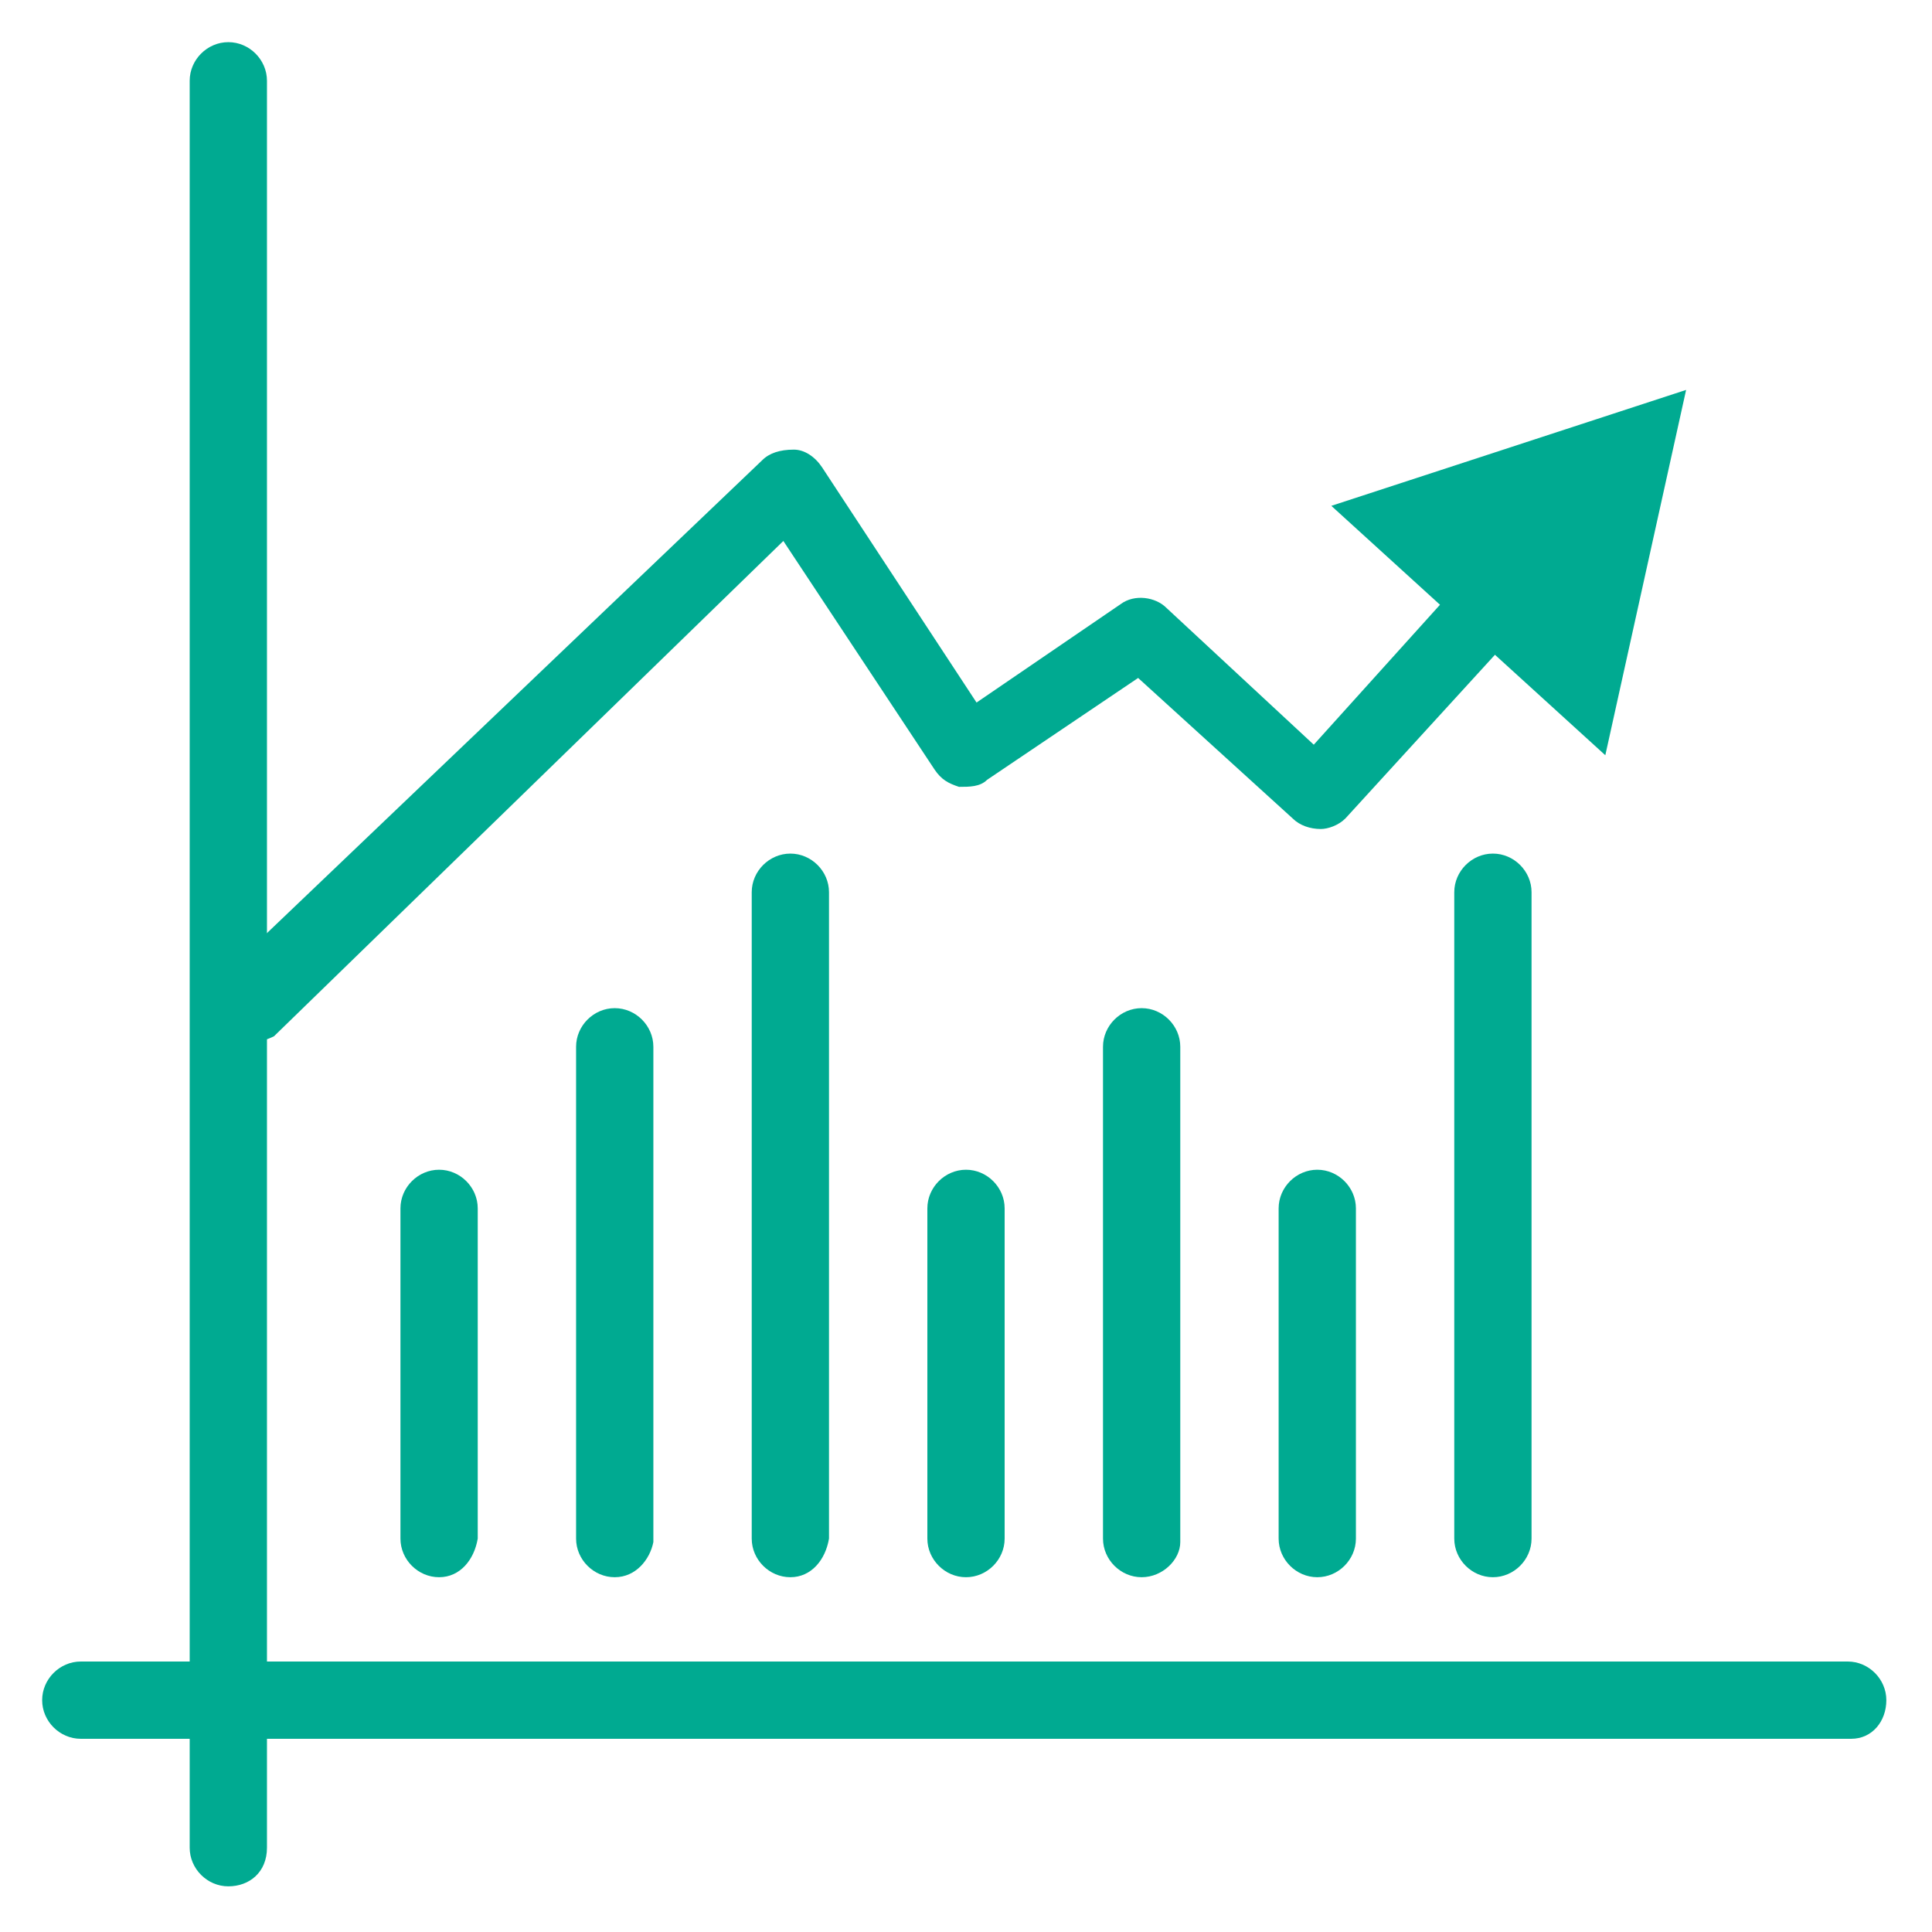
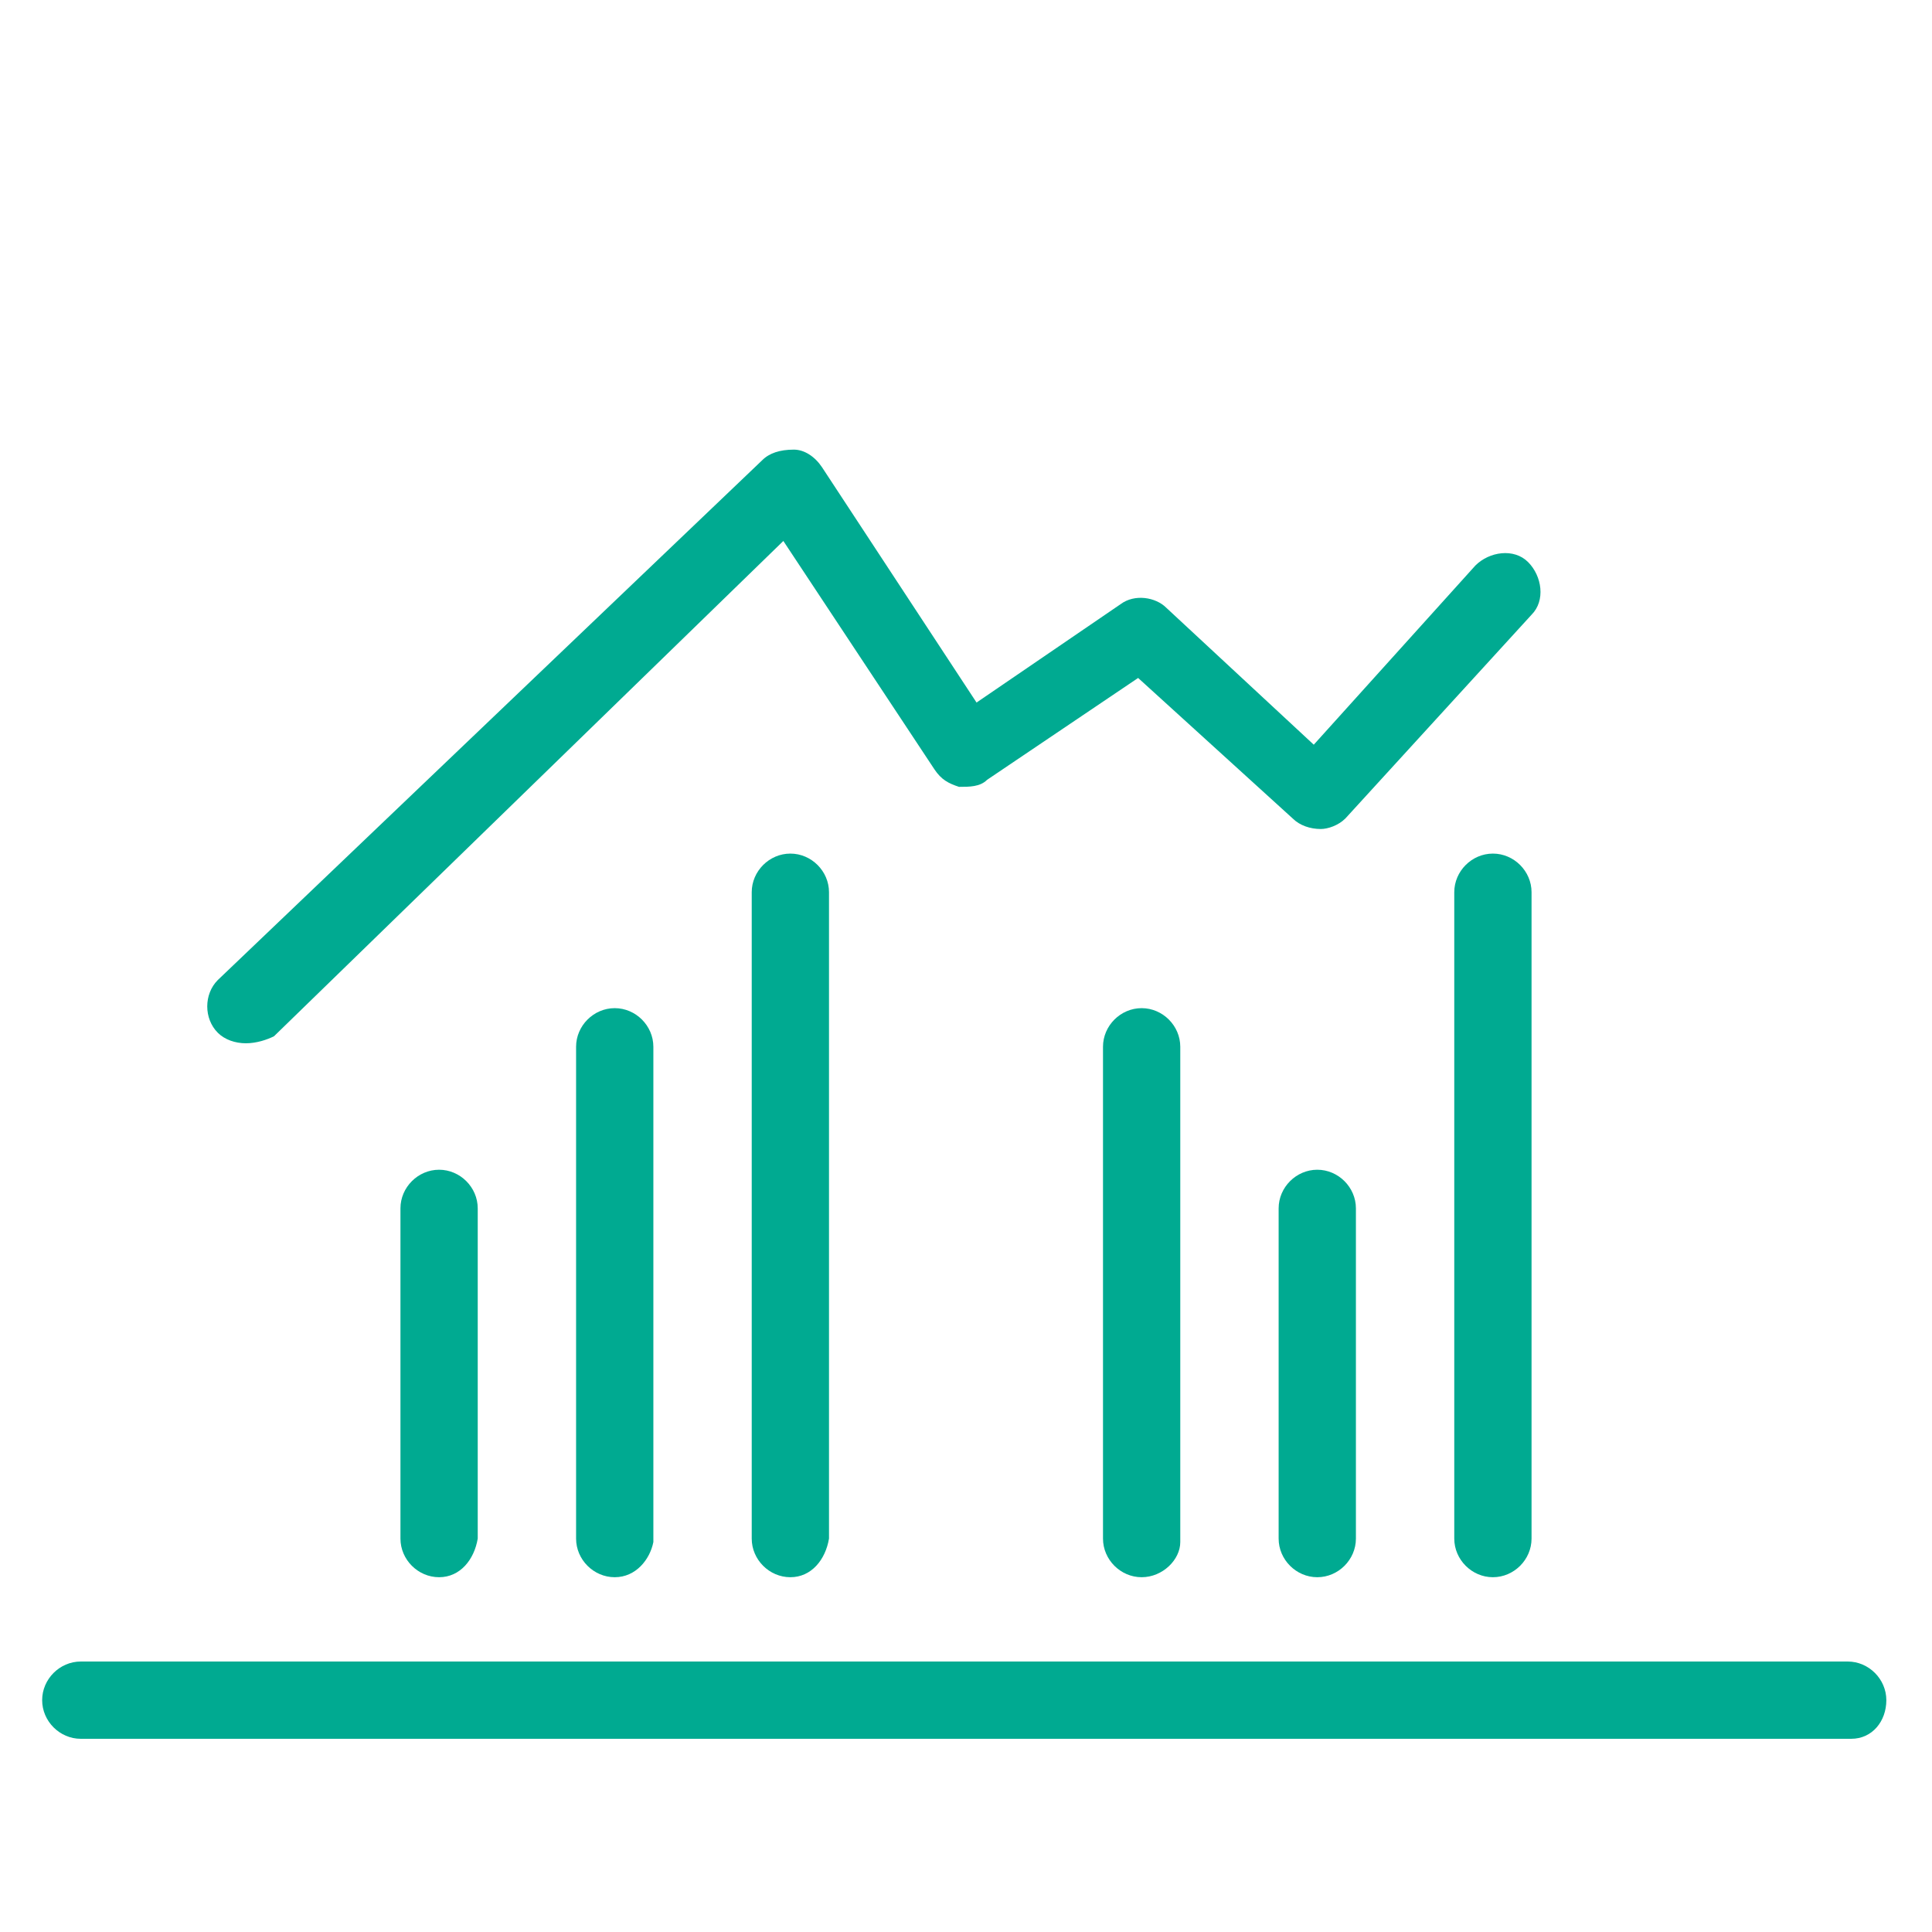
<svg xmlns="http://www.w3.org/2000/svg" version="1.1" id="Ebene_1" x="0px" y="0px" viewBox="0 0 55 55" style="enable-background:new 0 0 55 55;" xml:space="preserve">
  <style type="text/css">
	.st0{fill:#00AA91;}
</style>
  <g>
    <g>
      <g>
        <g>
          <g>
-             <path class="st0" d="M6.5,53.7c-0.6,0-1.1-0.5-1.1-1.1V2.3c0-0.6,0.5-1.1,1.1-1.1s1.1,0.5,1.1,1.1v50.3       C7.6,53.3,7.1,53.7,6.5,53.7z" />
-           </g>
+             </g>
        </g>
      </g>
      <g>
        <g>
          <g>
            <path class="st0" d="M52.7,49.5H2.3c-0.6,0-1.1-0.5-1.1-1.1s0.5-1.1,1.1-1.1h50.3c0.6,0,1.1,0.5,1.1,1.1S53.3,49.5,52.7,49.5z" />
          </g>
        </g>
      </g>
    </g>
    <g>
      <g>
        <g>
          <g>
            <path class="st0" d="M12.5,44.9c-0.6,0-1.1-0.5-1.1-1.1v-9.4c0-0.6,0.5-1.1,1.1-1.1c0.6,0,1.1,0.5,1.1,1.1v9.4       C13.5,44.4,13.1,44.9,12.5,44.9z" />
          </g>
        </g>
      </g>
      <g>
        <g>
          <g>
            <path class="st0" d="M17.5,44.9c-0.6,0-1.1-0.5-1.1-1.1V29.8c0-0.6,0.5-1.1,1.1-1.1c0.6,0,1.1,0.5,1.1,1.1v14.1       C18.5,44.4,18.1,44.9,17.5,44.9z" />
          </g>
        </g>
      </g>
      <g>
        <g>
          <g>
            <path class="st0" d="M22.5,44.9c-0.6,0-1.1-0.5-1.1-1.1V25.4c0-0.6,0.5-1.1,1.1-1.1c0.6,0,1.1,0.5,1.1,1.1v18.4       C23.5,44.4,23.1,44.9,22.5,44.9z" />
          </g>
        </g>
      </g>
      <g>
        <g>
          <g>
-             <path class="st0" d="M27.5,44.9c-0.6,0-1.1-0.5-1.1-1.1v-9.4c0-0.6,0.5-1.1,1.1-1.1c0.6,0,1.1,0.5,1.1,1.1v9.4       C28.6,44.4,28.1,44.9,27.5,44.9z" />
-           </g>
+             </g>
        </g>
      </g>
      <g>
        <g>
          <g>
            <path class="st0" d="M32.5,44.9c-0.6,0-1.1-0.5-1.1-1.1V29.8c0-0.6,0.5-1.1,1.1-1.1c0.6,0,1.1,0.5,1.1,1.1v14.1       C33.6,44.4,33.1,44.9,32.5,44.9z" />
          </g>
        </g>
      </g>
      <g>
        <g>
          <g>
            <path class="st0" d="M42.5,44.9c-0.6,0-1.1-0.5-1.1-1.1V25.4c0-0.6,0.5-1.1,1.1-1.1c0.6,0,1.1,0.5,1.1,1.1v18.4       C43.6,44.4,43.1,44.9,42.5,44.9z" />
          </g>
        </g>
      </g>
      <g>
        <g>
          <g>
            <path class="st0" d="M37.5,44.9c-0.6,0-1.1-0.5-1.1-1.1v-9.4c0-0.6,0.5-1.1,1.1-1.1c0.6,0,1.1,0.5,1.1,1.1v9.4       C38.6,44.4,38.1,44.9,37.5,44.9z" />
          </g>
        </g>
      </g>
      <g>
        <g>
          <g>
            <g>
              <path class="st0" d="M7,29.7c-0.3,0-0.6-0.1-0.8-0.3c-0.4-0.4-0.4-1.1,0-1.5l15.5-14.8c0.2-0.2,0.5-0.3,0.9-0.3        c0.3,0,0.6,0.2,0.8,0.5l4.4,6.7l4.1-2.8c0.4-0.3,1-0.2,1.3,0.1l4.2,3.9l4.6-5.1c0.4-0.4,1.1-0.5,1.5-0.1        c0.4,0.4,0.5,1.1,0.1,1.5l-5.3,5.8c-0.2,0.2-0.5,0.3-0.7,0.3c-0.3,0-0.6-0.1-0.8-0.3l-4.4-4l-4.3,2.9        c-0.2,0.2-0.5,0.2-0.8,0.2c-0.3-0.1-0.5-0.2-0.7-0.5l-4.3-6.5L7.8,29.5C7.6,29.6,7.3,29.7,7,29.7z" />
            </g>
          </g>
        </g>
        <g>
          <g>
            <g>
              <g>
-                 <polygon class="st0" points="45.7,21.5 48,11.1 37.9,14.4        " />
-               </g>
+                 </g>
            </g>
          </g>
        </g>
      </g>
    </g>
  </g>
</svg>